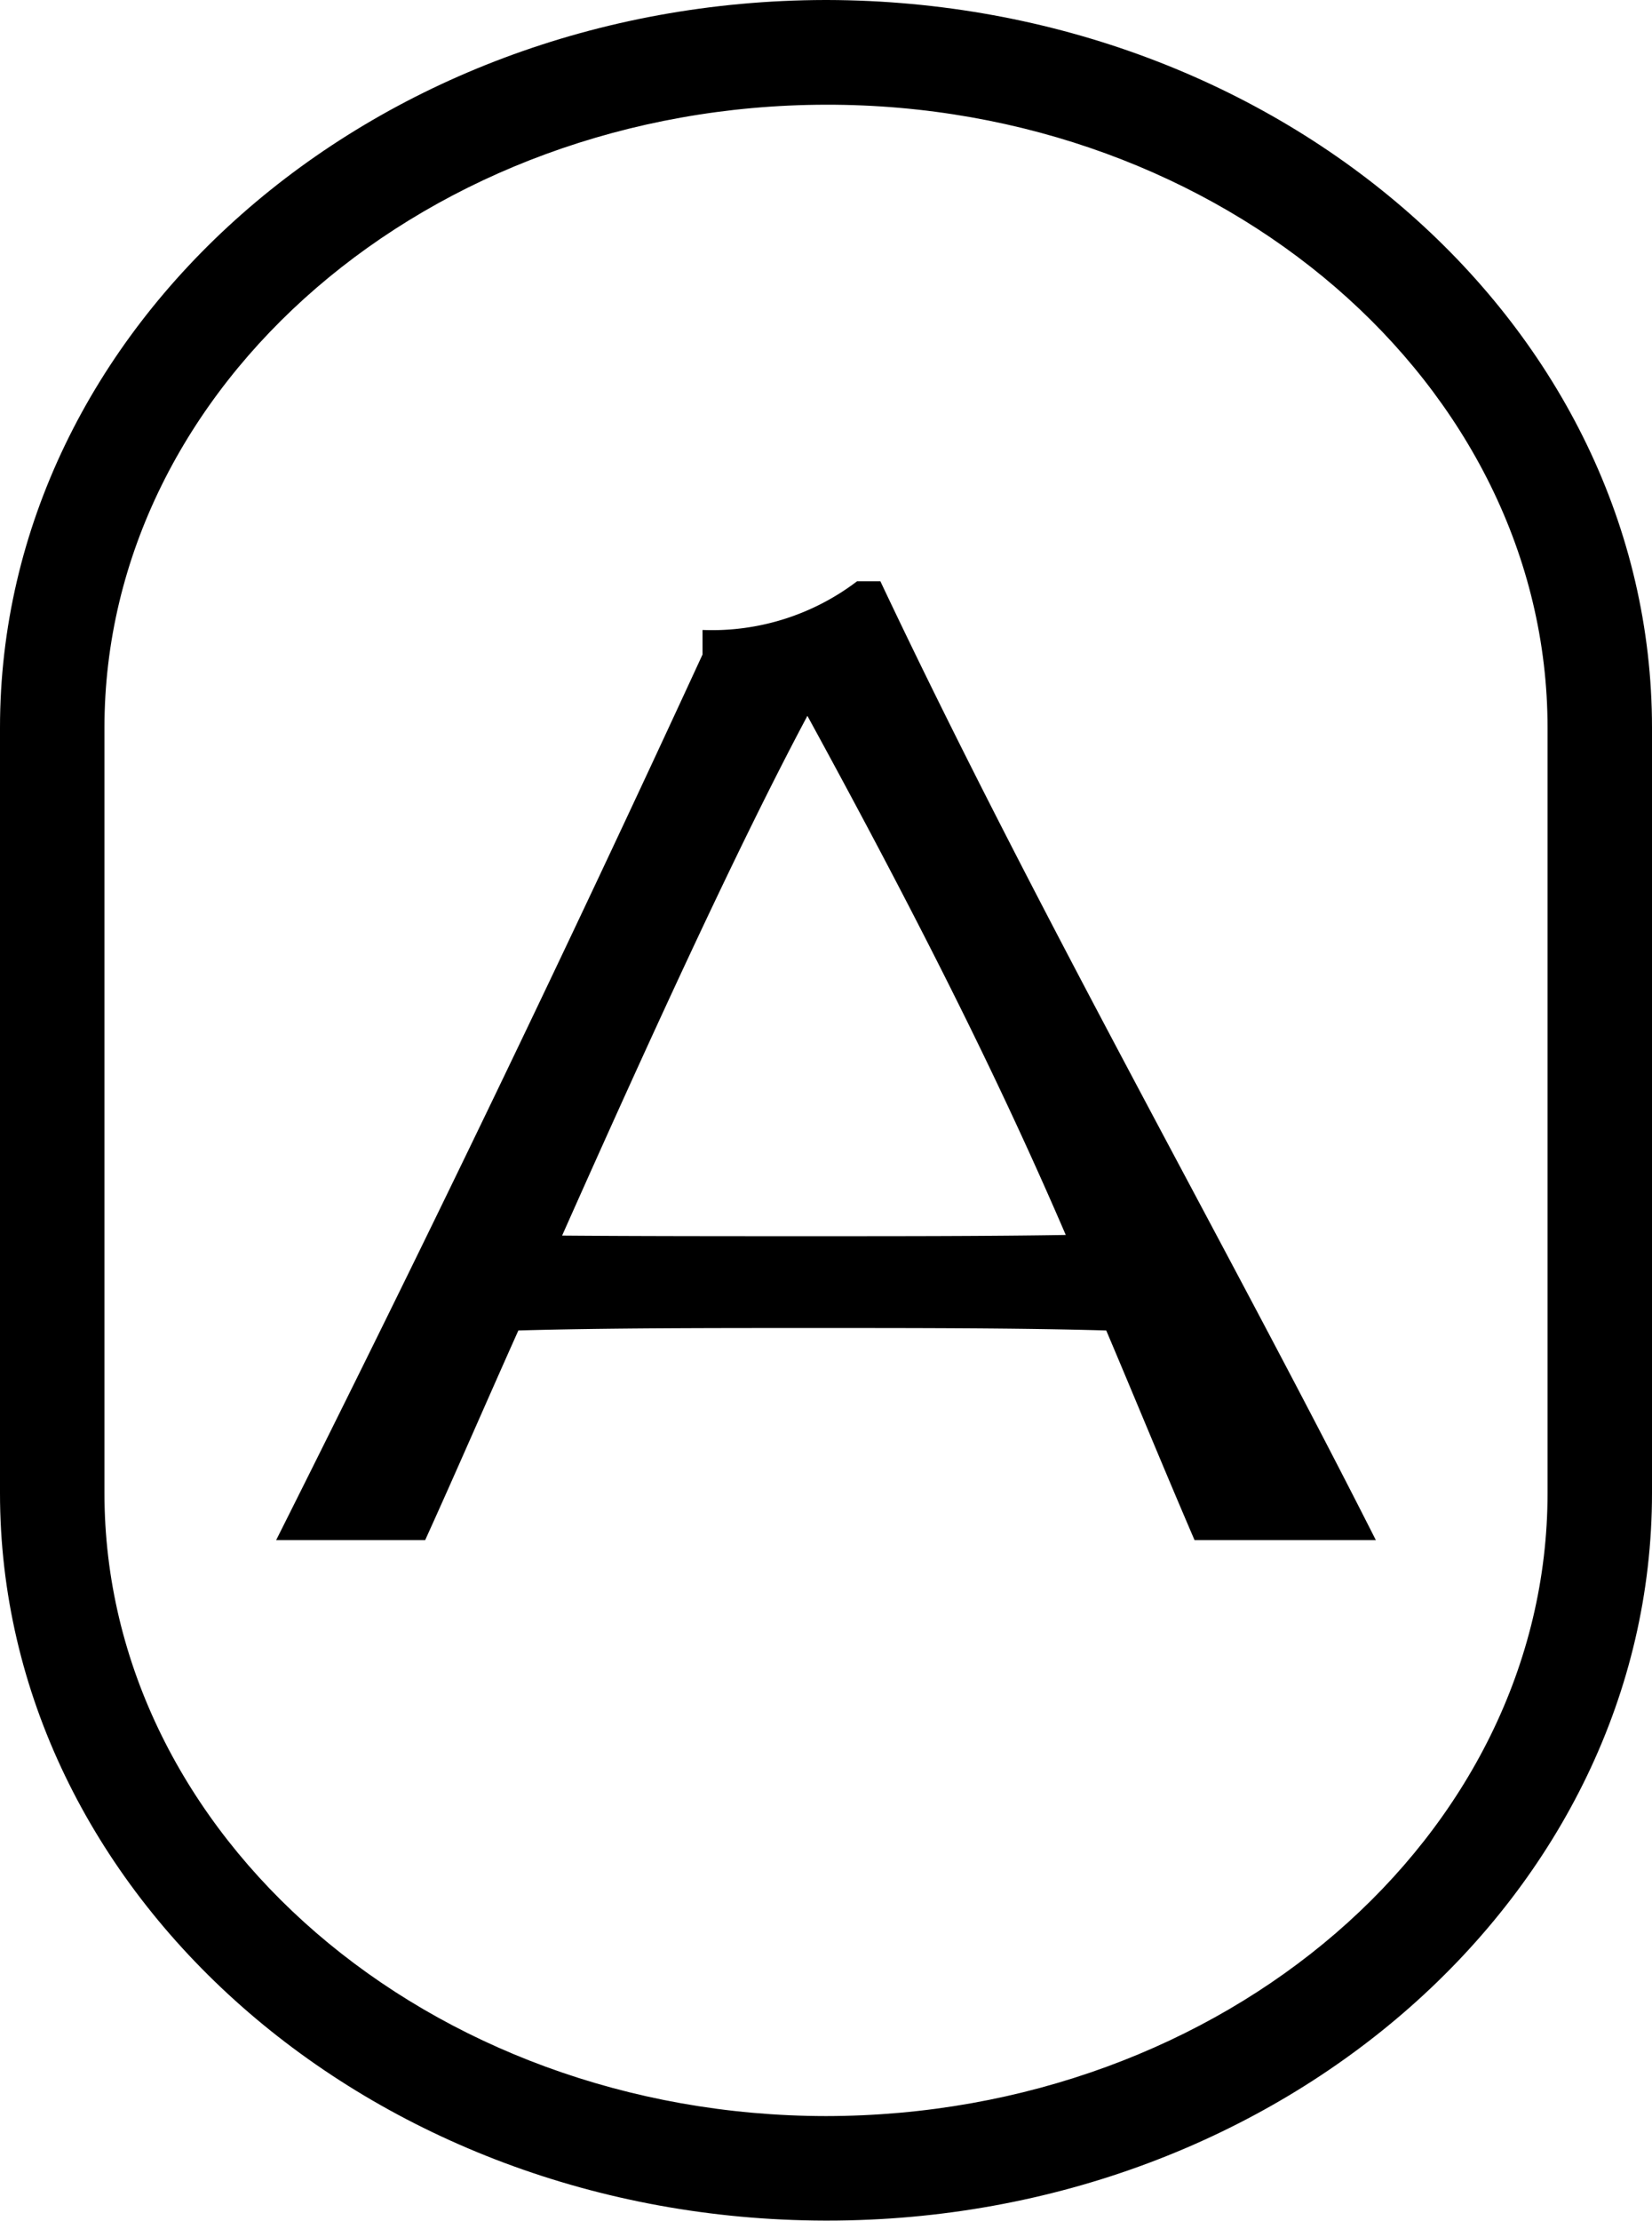
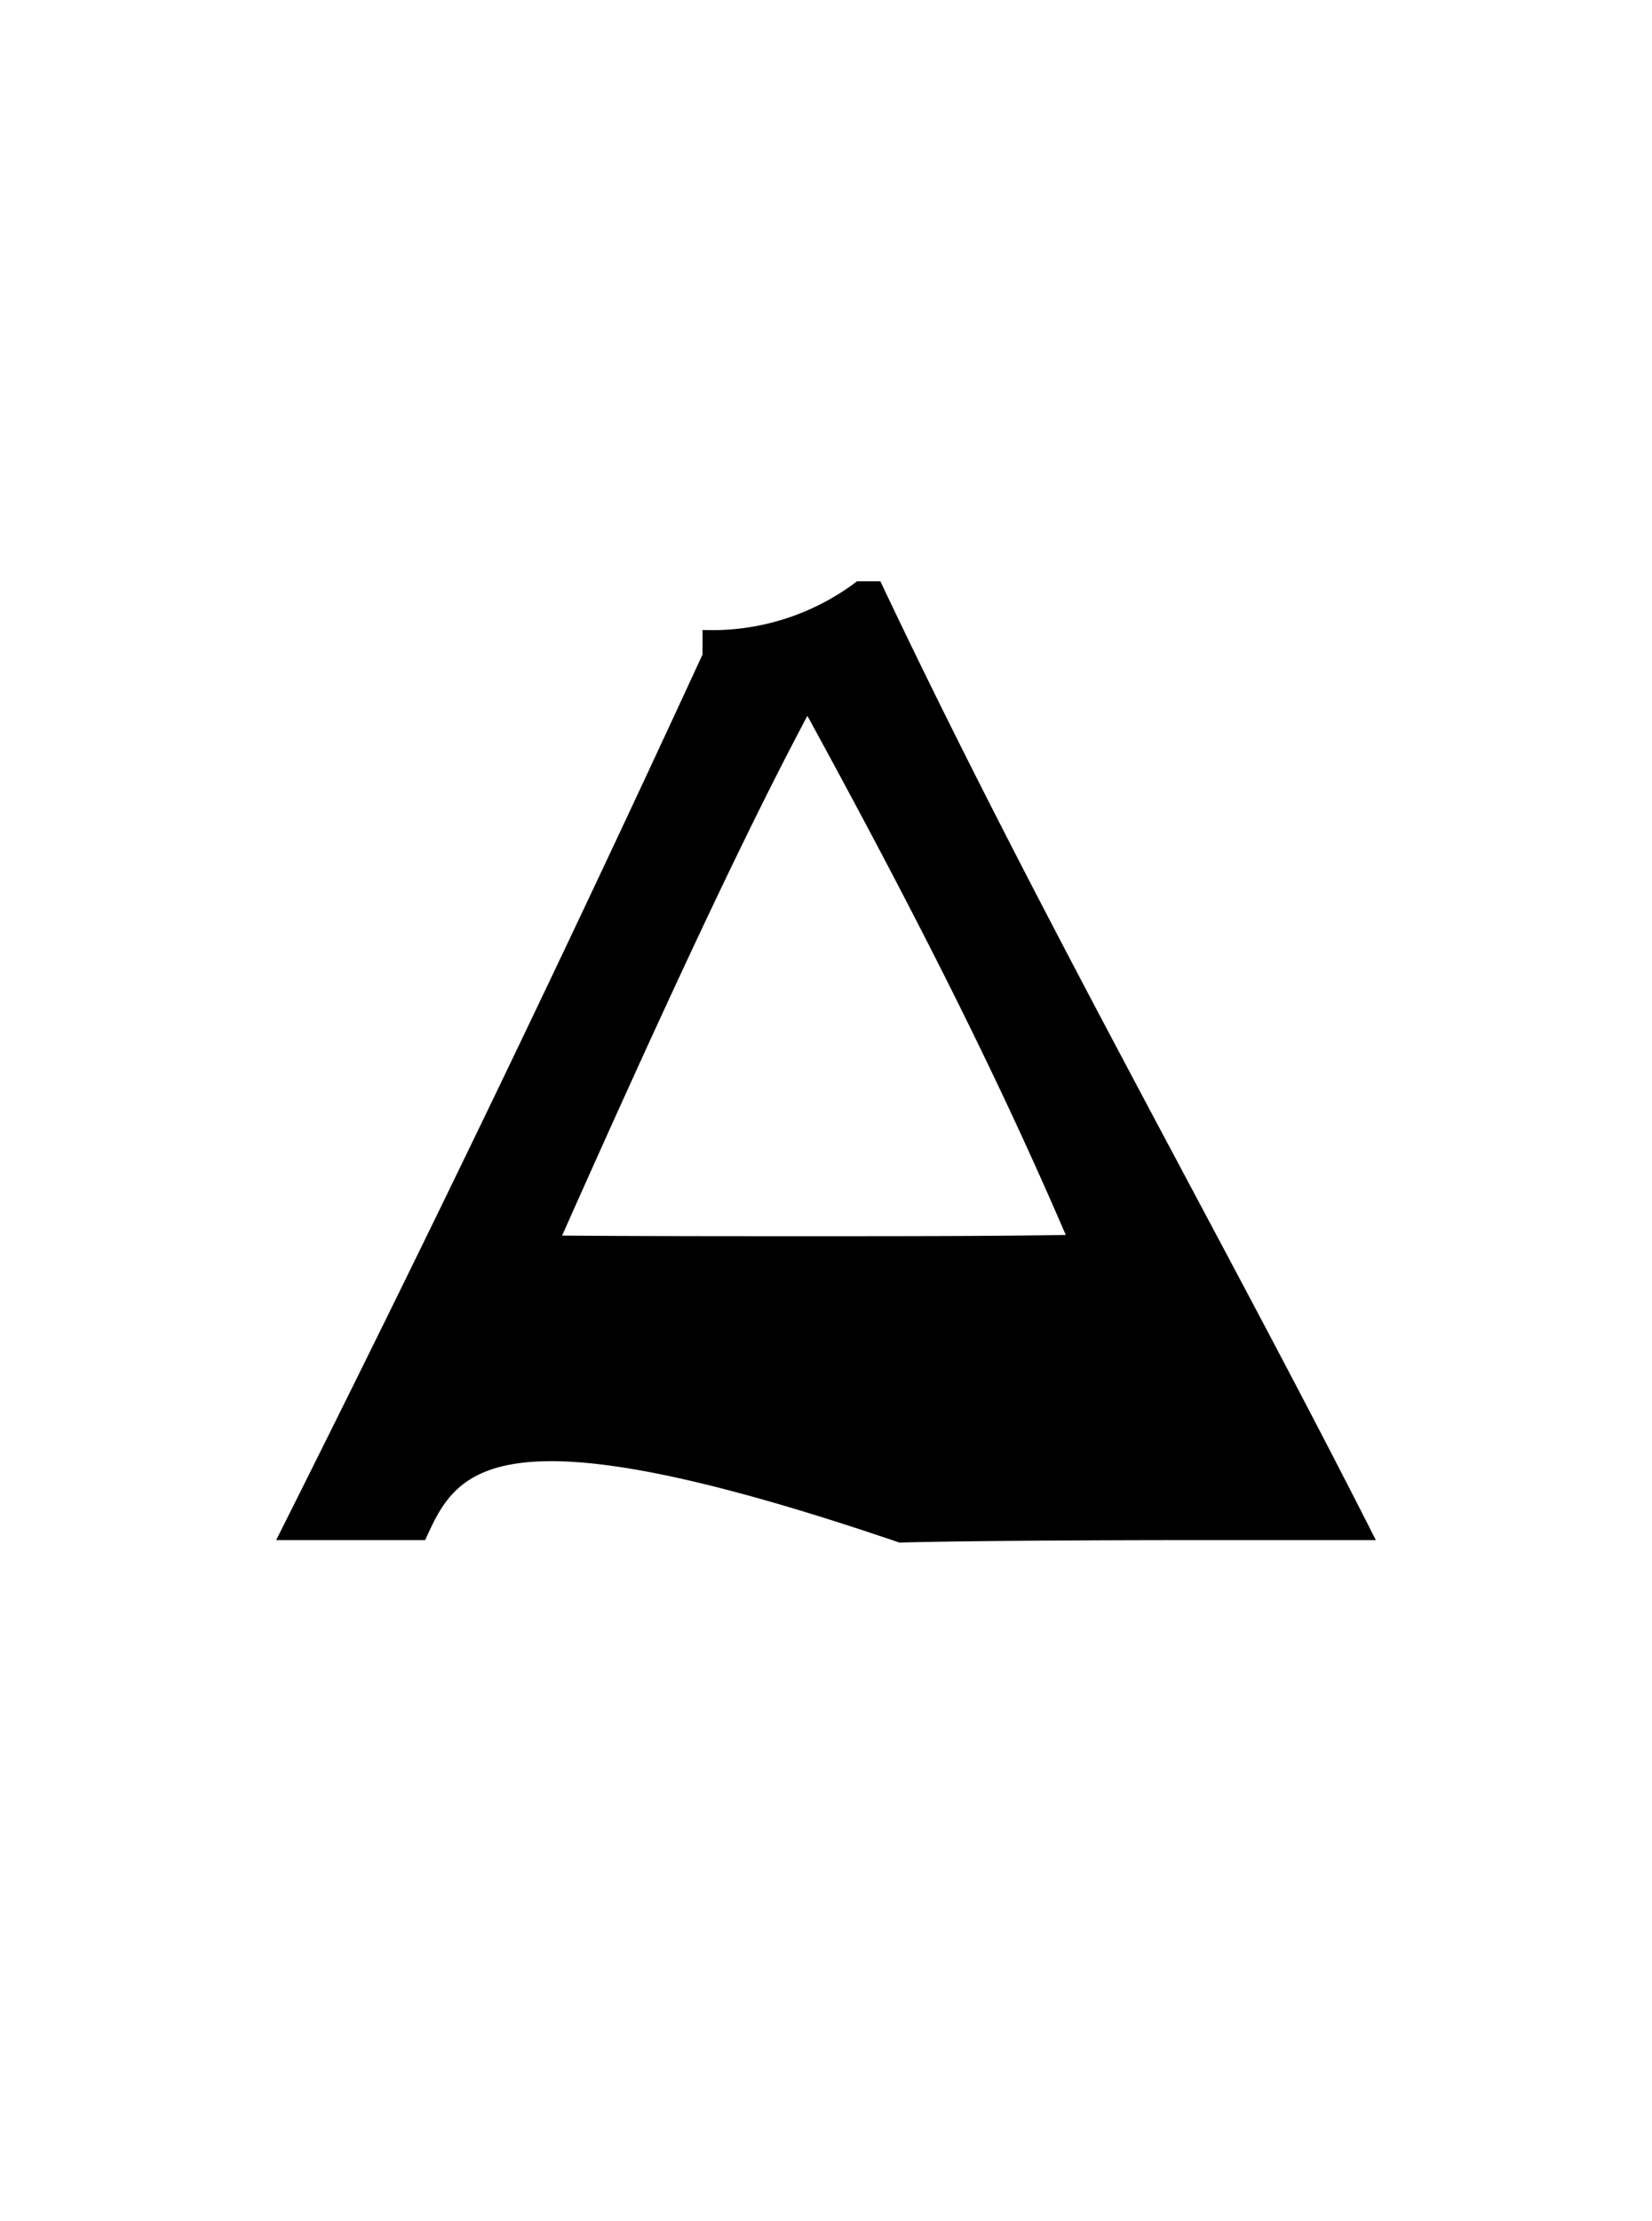
<svg xmlns="http://www.w3.org/2000/svg" id="Layer_1" data-name="Layer 1" viewBox="0 0 80.82 108.58">
-   <path d="M58.44,75.3c-1.62-3.77-2.94-7-4.32-10.25-4.19-.12-9.23-.12-14.32-.12s-10.19,0-14.44.12C23.8,68.53,22.3,72,20.8,75.3H13.51C20.88,60.62,27.59,46.7,34.37,32V30.8a11.71,11.71,0,0,0,7.56-2.38h1.14c7.69,16.26,16.81,32.2,24.24,46.88ZM39.8,60.44c4.31,0,8.63,0,12.34-.06C49.39,54,45.91,46.72,39.5,35c-3.42,6.41-7.73,15.82-12,25.41C31.23,60.44,35.54,60.44,39.8,60.44Z" />
-   <path d="M40.47,0h-.11C18.1.05,0,16,0,35.58V73c0,19.57,18.1,35.52,40.36,35.57h.11c22.26,0,40.35-16,40.35-35.57V35.58C80.82,16,62.73.06,40.47,0Zm-.06,103.46C21,103.44,5.11,89.77,5.11,73V35.58C5.11,18.81,21,5.15,40.41,5.12s35.3,13.69,35.3,30.46V73C75.71,89.77,59.87,103.44,40.41,103.46Z" />
+   <path d="M58.44,75.3s-10.19,0-14.44.12C23.8,68.53,22.3,72,20.8,75.3H13.51C20.88,60.62,27.59,46.7,34.37,32V30.8a11.71,11.71,0,0,0,7.56-2.38h1.14c7.69,16.26,16.81,32.2,24.24,46.88ZM39.8,60.44c4.31,0,8.63,0,12.34-.06C49.39,54,45.91,46.72,39.5,35c-3.42,6.41-7.73,15.82-12,25.41C31.23,60.44,35.54,60.44,39.8,60.44Z" />
</svg>